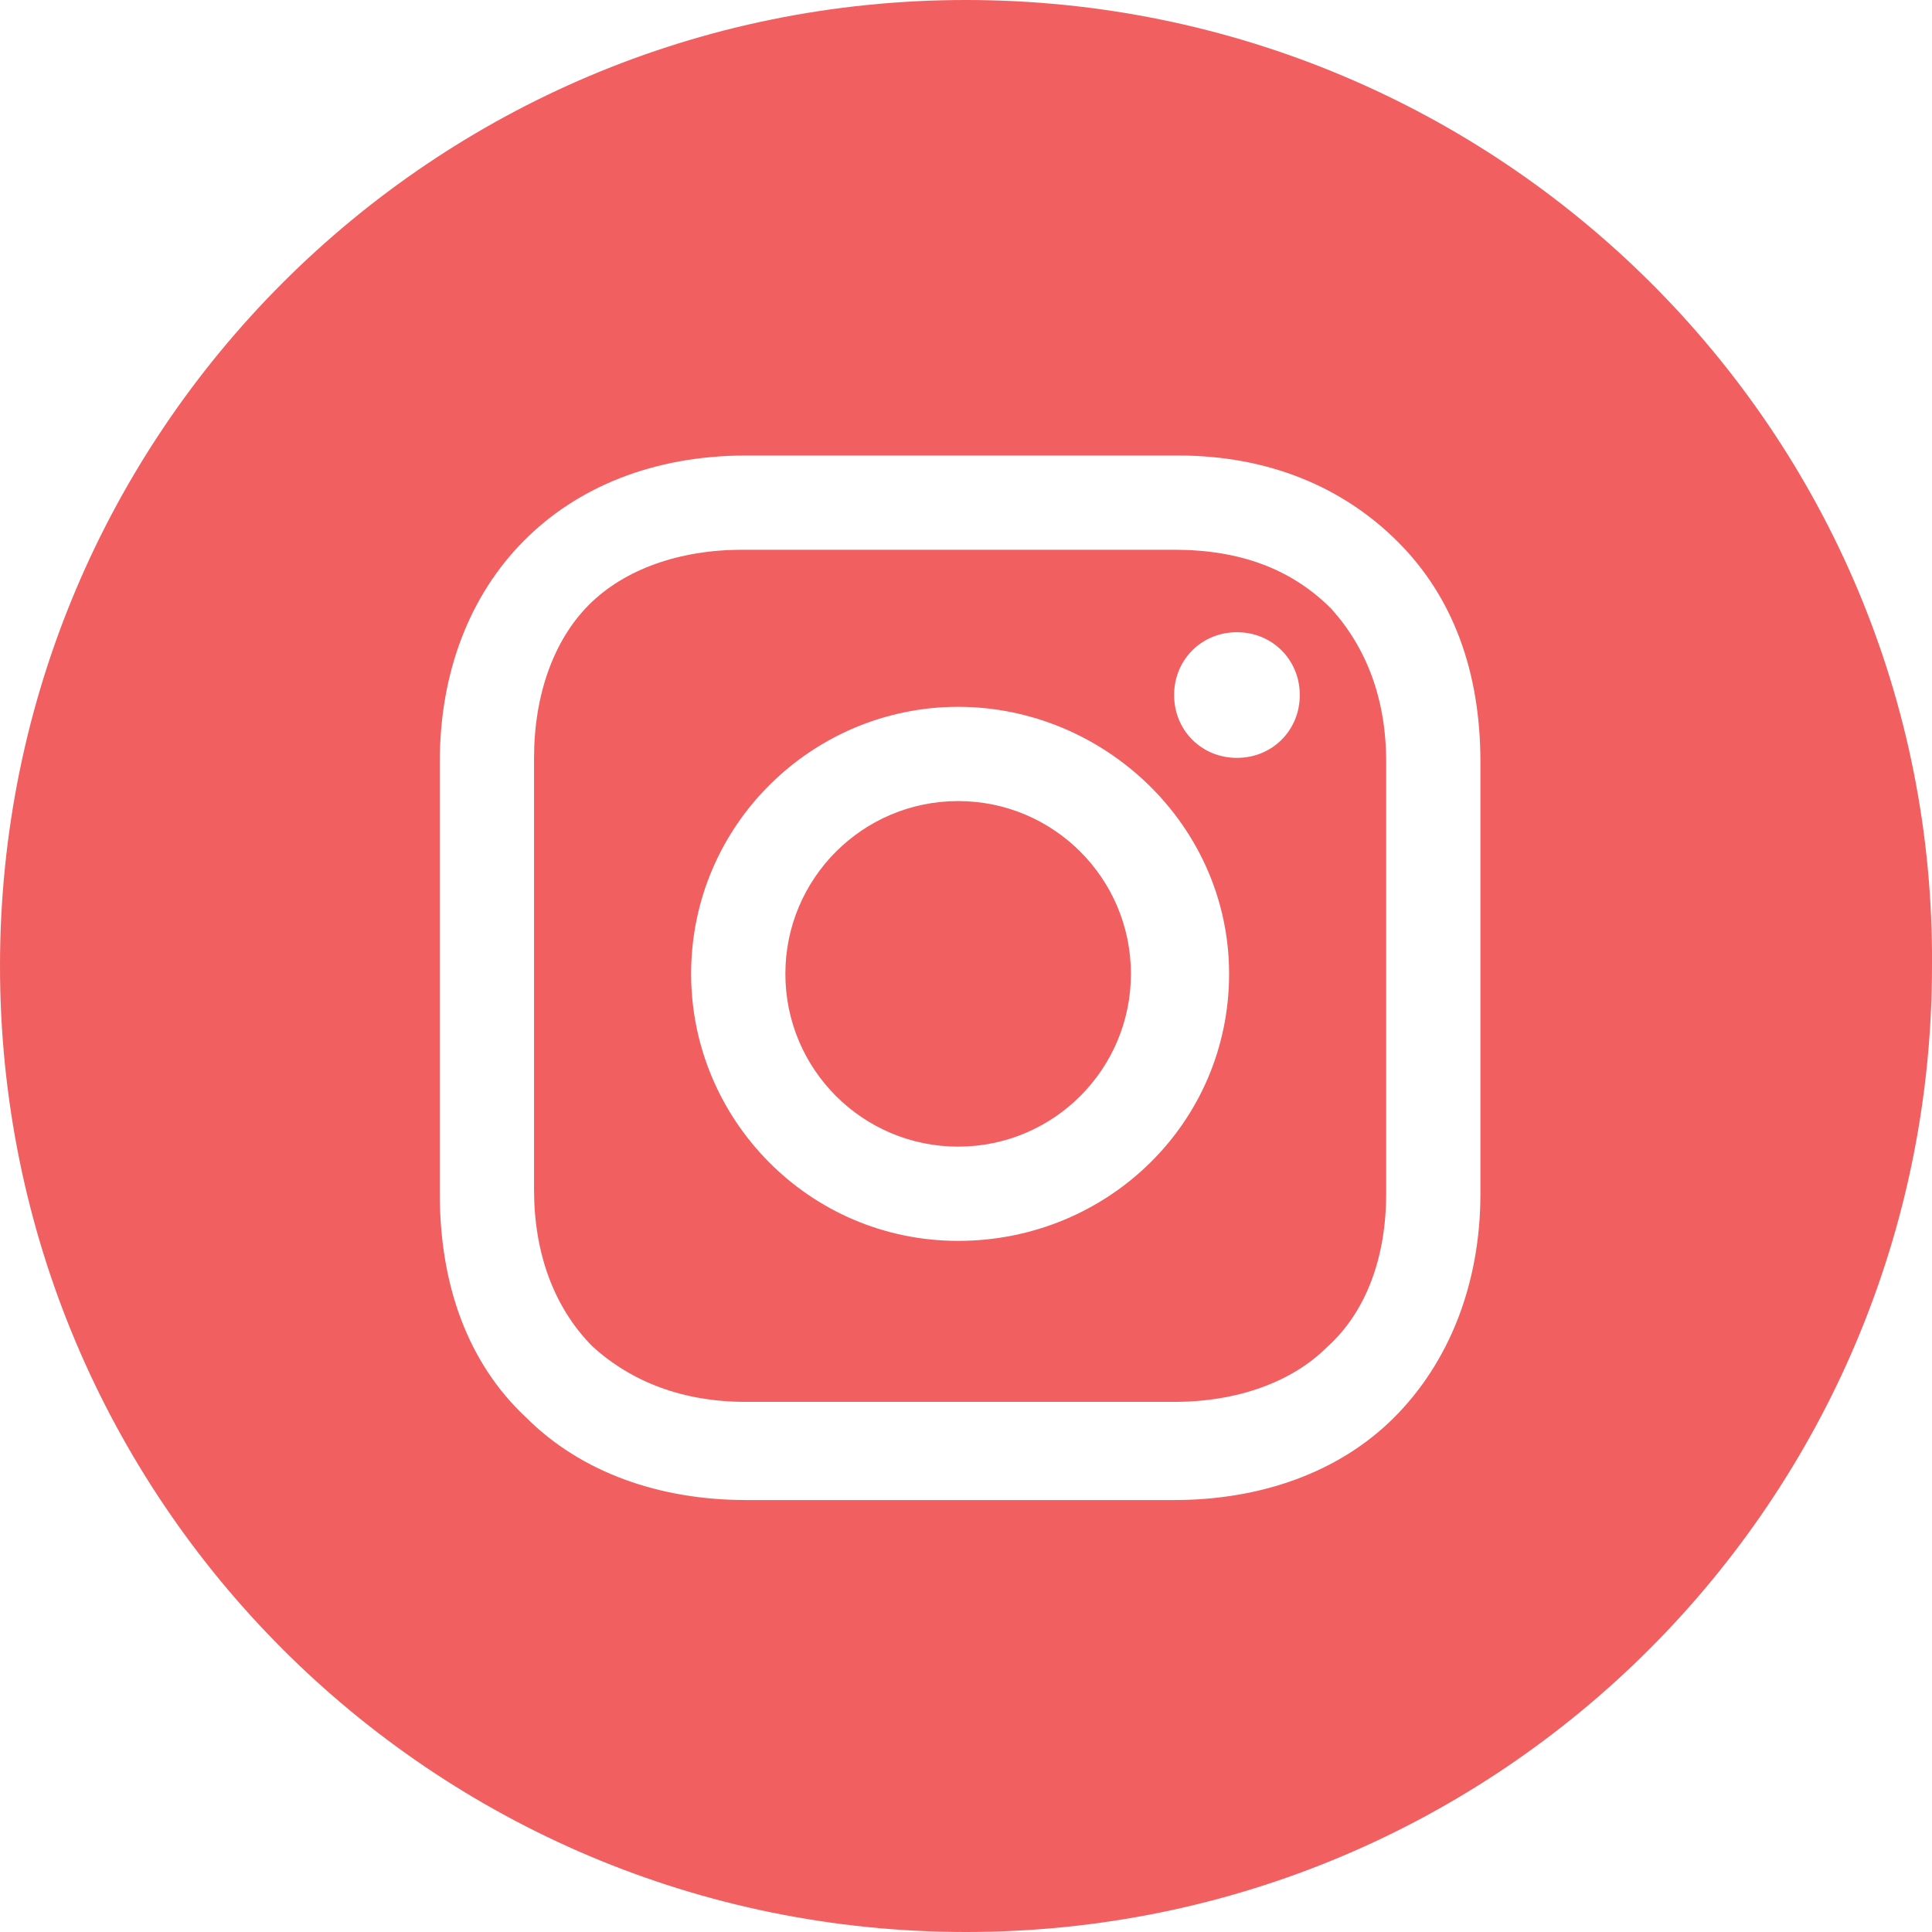
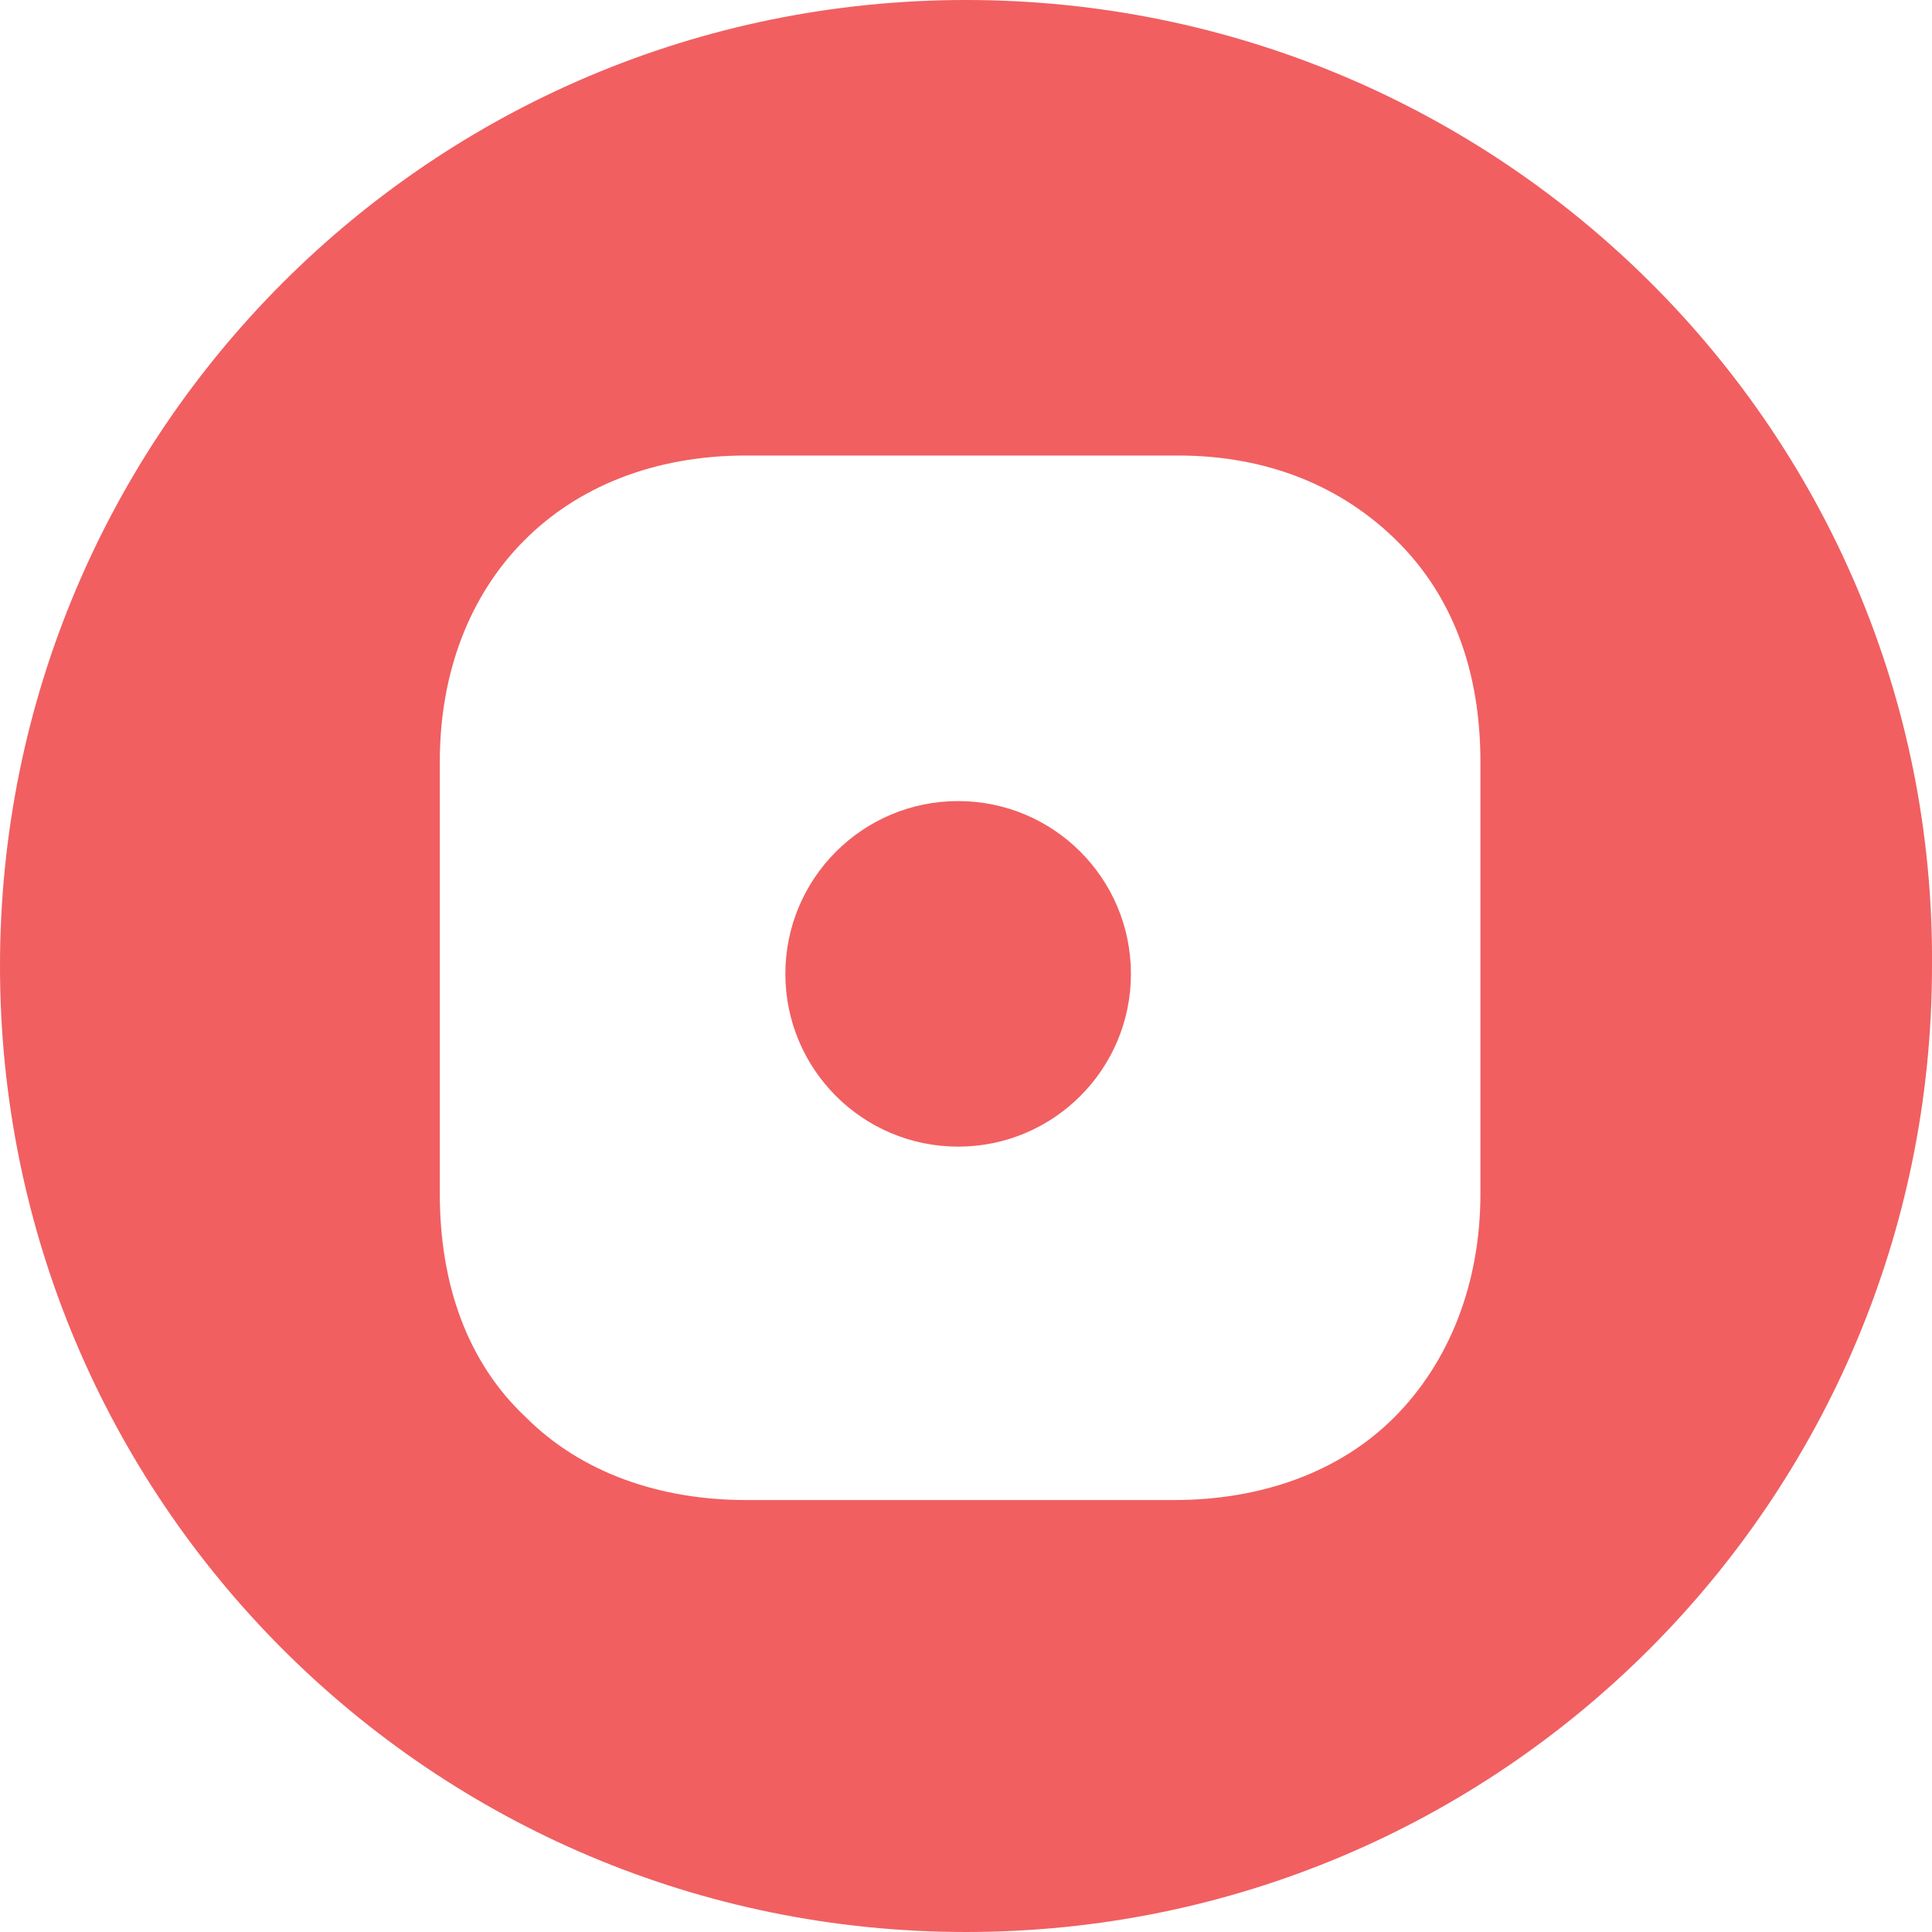
<svg xmlns="http://www.w3.org/2000/svg" version="1.1" id="Layer_1" x="0px" y="0px" viewBox="-280 372.8 49.2 49.2" style="enable-background:new -280 372.8 49.2 49.2;" xml:space="preserve">
  <style type="text/css">
	.st0{fill:#F15F61;}
</style>
  <g>
    <circle class="st0" cx="-255.6" cy="397.6" r="4.4" />
-     <path class="st0" d="M-250.1,386.8h-11c-1.6,0-3,0.5-3.9,1.4s-1.4,2.3-1.4,3.9v11c0,1.6,0.5,3,1.5,4c1,0.9,2.3,1.4,3.9,1.4h10.9   c1.6,0,3-0.5,3.9-1.4c1-0.9,1.5-2.3,1.5-3.9v-11c0-1.6-0.5-2.9-1.4-3.9C-247.1,387.3-248.4,386.8-250.1,386.8z M-255.6,404.4   c-3.8,0-6.8-3.1-6.8-6.8c0-3.8,3.1-6.8,6.8-6.8c3.7,0,6.9,3,6.9,6.8S-251.8,404.4-255.6,404.4z M-248.5,392.1   c-0.9,0-1.6-0.7-1.6-1.6s0.7-1.6,1.6-1.6s1.6,0.7,1.6,1.6C-246.9,391.4-247.6,392.1-248.5,392.1z" />
    <path class="st0" d="M-255.4,372.8c-13.6,0-24.6,11-24.6,24.6s11,24.6,24.6,24.6s24.6-11,24.6-24.6   C-230.7,383.8-241.8,372.8-255.4,372.8z M-242.3,403.2c0,2.3-0.8,4.3-2.2,5.7c-1.4,1.4-3.4,2.1-5.6,2.1H-261   c-2.2,0-4.2-0.7-5.6-2.1c-1.5-1.4-2.2-3.4-2.2-5.7v-11c0-4.6,3.1-7.8,7.8-7.8h11c2.3,0,4.2,0.8,5.6,2.2c1.4,1.4,2.1,3.3,2.1,5.6   C-242.3,392.2-242.3,403.2-242.3,403.2z" />
  </g>
</svg>